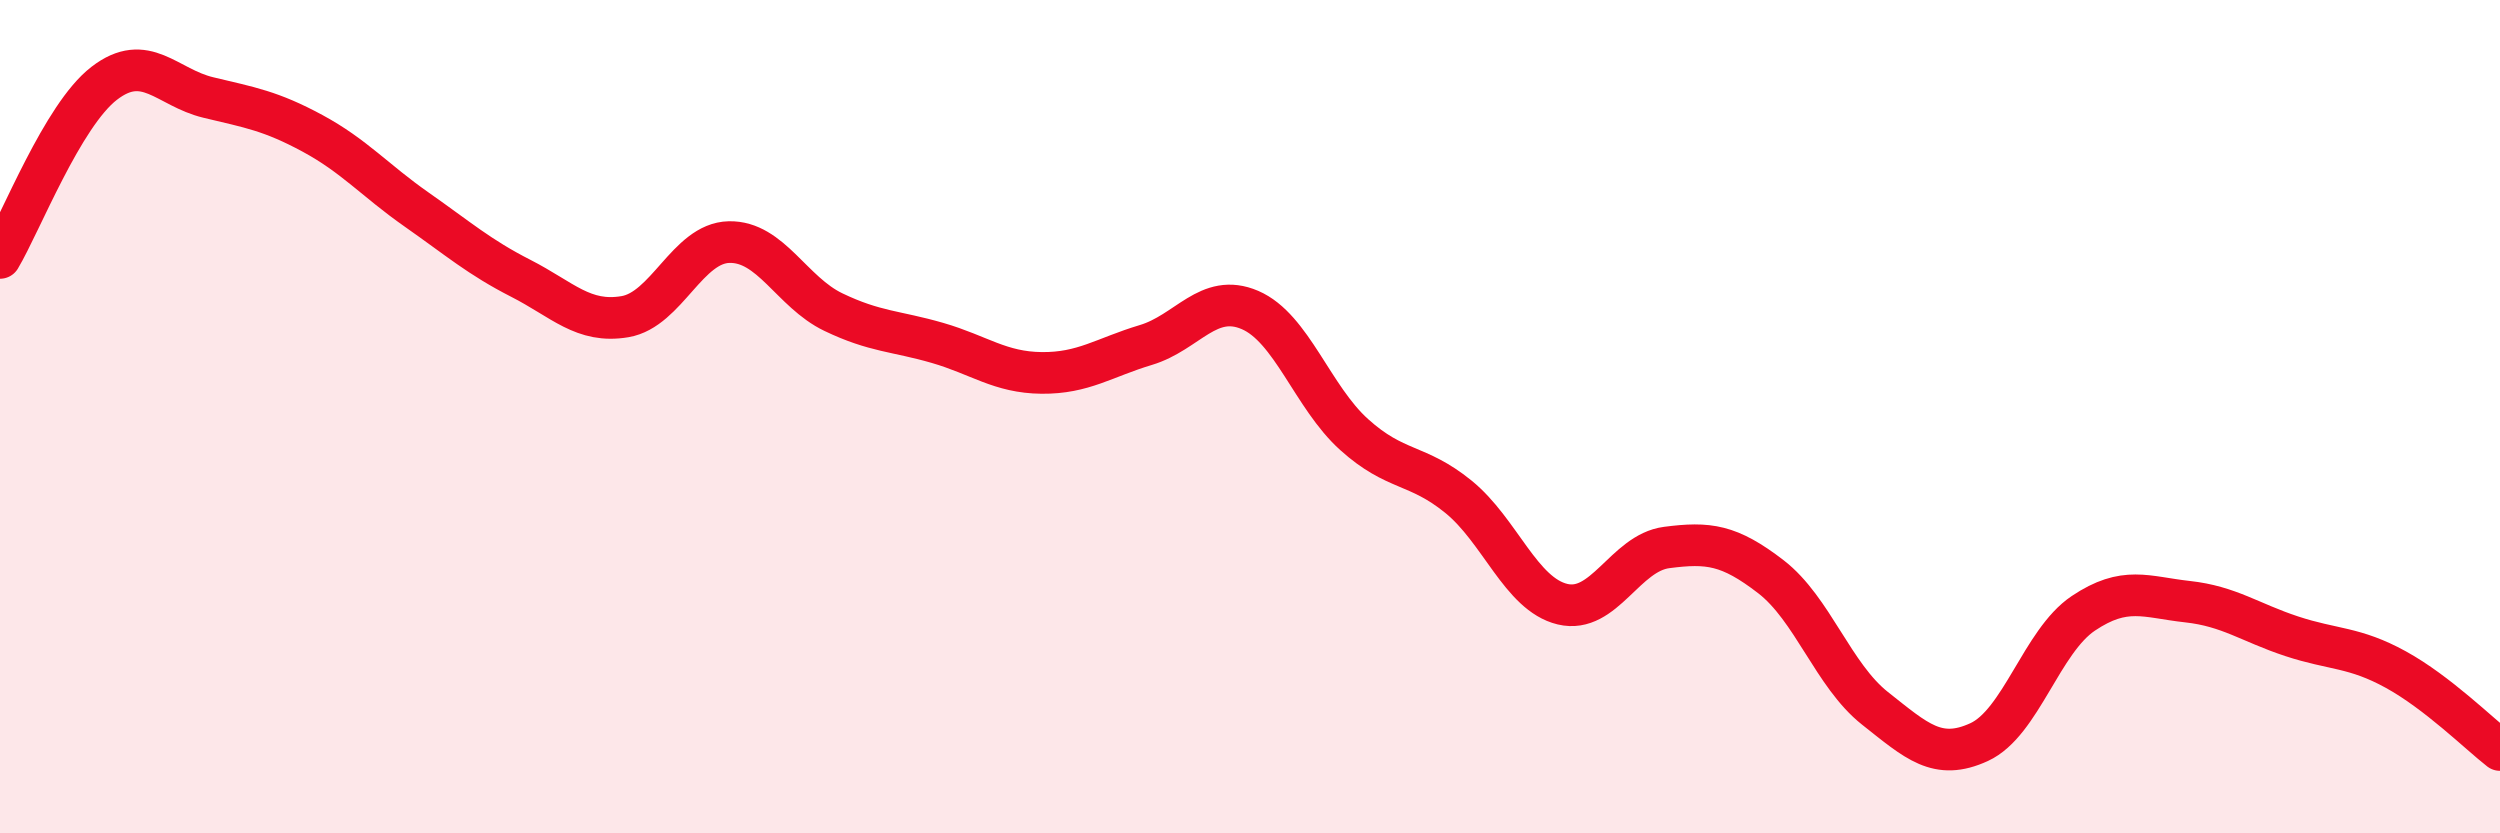
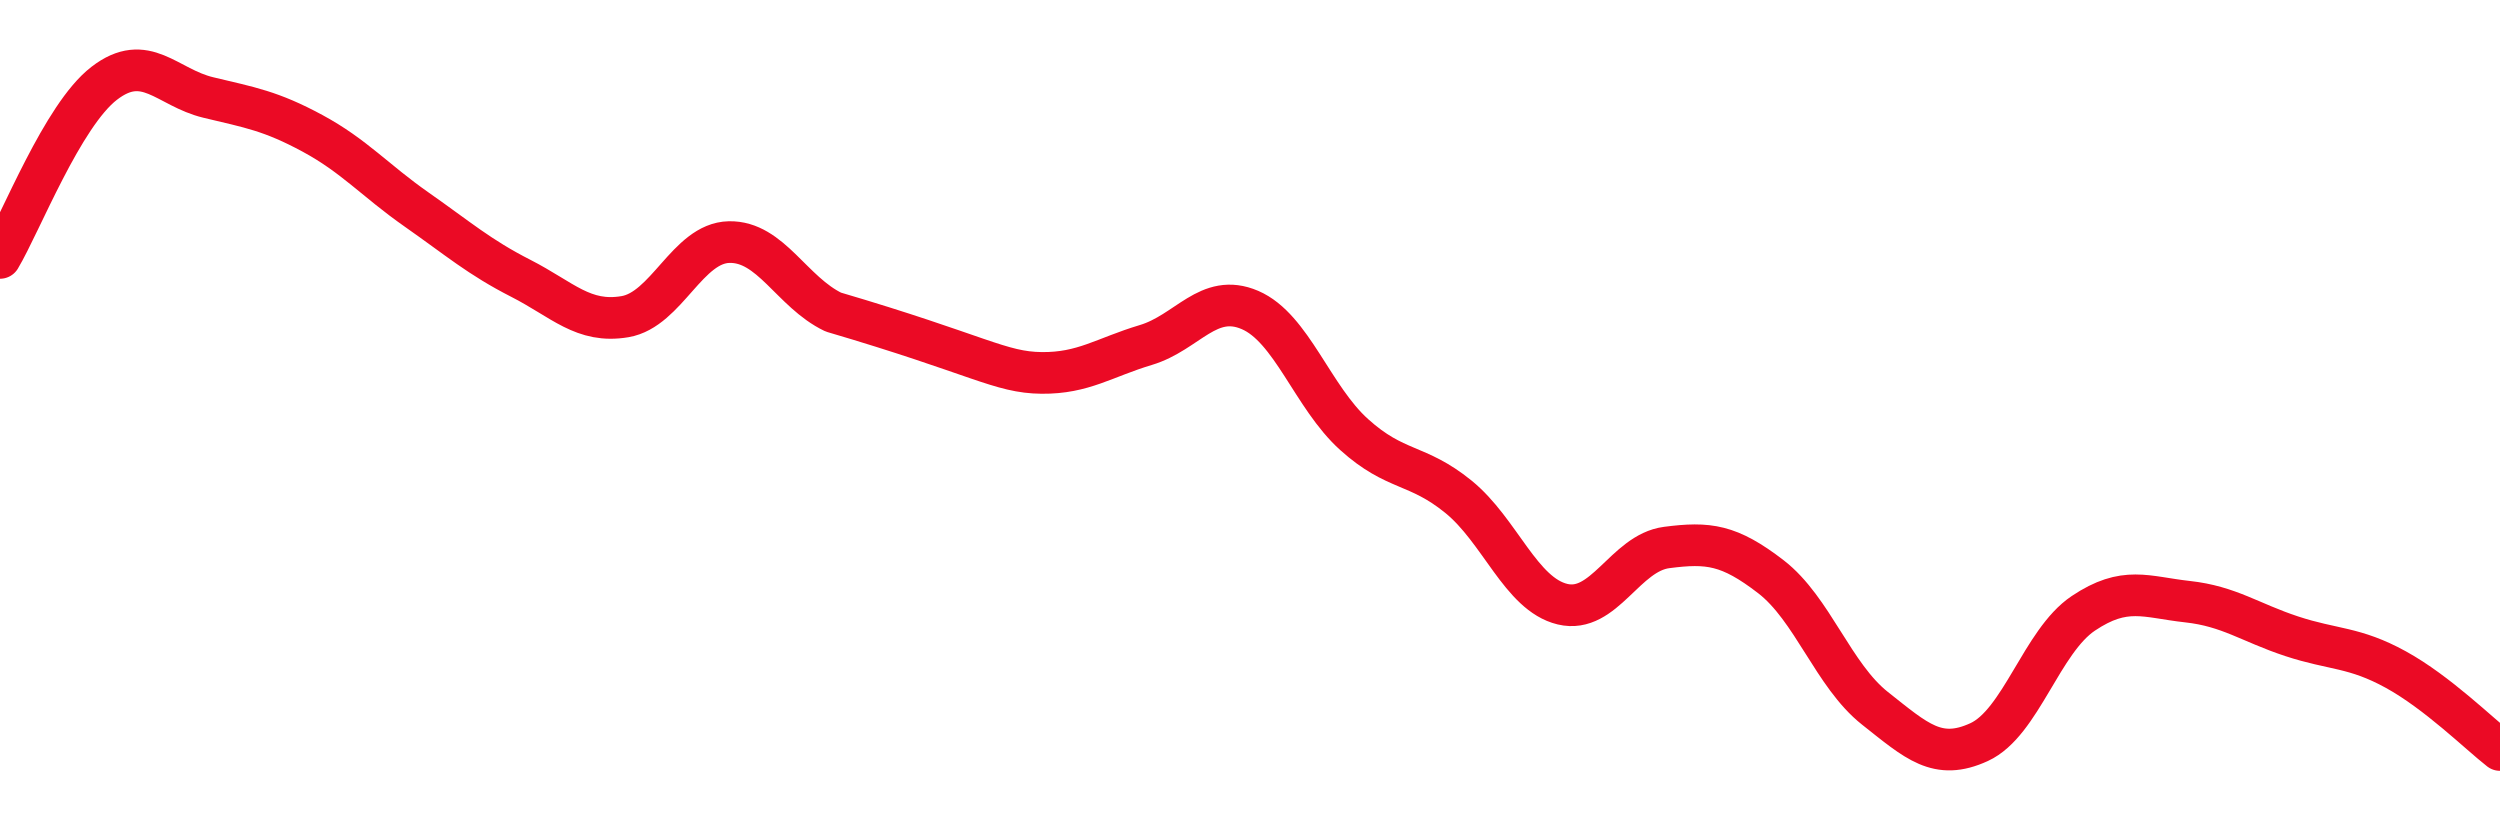
<svg xmlns="http://www.w3.org/2000/svg" width="60" height="20" viewBox="0 0 60 20">
-   <path d="M 0,6.19 C 0.5,5.35 1.5,2.77 2.5,2 C 3.5,1.23 4,2.1 5,2.34 C 6,2.58 6.5,2.66 7.5,3.2 C 8.5,3.74 9,4.33 10,5.03 C 11,5.73 11.5,6.17 12.5,6.68 C 13.5,7.19 14,7.77 15,7.6 C 16,7.43 16.5,5.83 17.5,5.81 C 18.5,5.79 19,7.01 20,7.49 C 21,7.97 21.5,7.94 22.5,8.23 C 23.5,8.52 24,8.94 25,8.95 C 26,8.96 26.5,8.58 27.5,8.28 C 28.5,7.98 29,7.01 30,7.44 C 31,7.87 31.5,9.53 32.5,10.43 C 33.5,11.33 34,11.11 35,11.92 C 36,12.73 36.5,14.26 37.5,14.5 C 38.5,14.74 39,13.27 40,13.14 C 41,13.01 41.5,13.07 42.5,13.84 C 43.5,14.61 44,16.21 45,17 C 46,17.79 46.5,18.27 47.5,17.81 C 48.5,17.35 49,15.39 50,14.72 C 51,14.05 51.5,14.33 52.5,14.44 C 53.5,14.55 54,14.94 55,15.27 C 56,15.6 56.5,15.52 57.5,16.07 C 58.5,16.62 59.5,17.61 60,18L60 20L0 20Z" fill="#EB0A25" opacity="0.1" stroke-linecap="round" stroke-linejoin="round" />
-   <path d="M 0,6.19 C 0.5,5.35 1.5,2.77 2.5,2 C 3.5,1.23 4,2.1 5,2.34 C 6,2.58 6.5,2.66 7.5,3.2 C 8.5,3.74 9,4.33 10,5.03 C 11,5.73 11.5,6.17 12.5,6.68 C 13.5,7.19 14,7.77 15,7.6 C 16,7.43 16.5,5.83 17.5,5.81 C 18.5,5.79 19,7.01 20,7.49 C 21,7.97 21.5,7.94 22.5,8.23 C 23.5,8.52 24,8.94 25,8.95 C 26,8.96 26.5,8.58 27.5,8.28 C 28.5,7.98 29,7.01 30,7.44 C 31,7.87 31.5,9.53 32.5,10.43 C 33.5,11.33 34,11.11 35,11.92 C 36,12.73 36.5,14.26 37.5,14.5 C 38.5,14.74 39,13.27 40,13.14 C 41,13.01 41.5,13.07 42.5,13.84 C 43.5,14.61 44,16.21 45,17 C 46,17.79 46.5,18.27 47.5,17.81 C 48.5,17.35 49,15.39 50,14.72 C 51,14.05 51.5,14.33 52.5,14.44 C 53.5,14.55 54,14.94 55,15.27 C 56,15.6 56.5,15.52 57.5,16.07 C 58.5,16.62 59.5,17.61 60,18" stroke="#EB0A25" stroke-width="1" fill="none" stroke-linecap="round" stroke-linejoin="round" />
+   <path d="M 0,6.19 C 0.5,5.35 1.5,2.77 2.5,2 C 3.5,1.23 4,2.1 5,2.34 C 6,2.58 6.5,2.66 7.5,3.2 C 8.5,3.74 9,4.33 10,5.03 C 11,5.73 11.5,6.17 12.5,6.68 C 13.5,7.19 14,7.77 15,7.6 C 16,7.43 16.5,5.83 17.5,5.81 C 18.5,5.79 19,7.01 20,7.49 C 23.5,8.52 24,8.94 25,8.95 C 26,8.96 26.5,8.58 27.5,8.28 C 28.5,7.98 29,7.01 30,7.44 C 31,7.87 31.5,9.53 32.5,10.43 C 33.5,11.33 34,11.11 35,11.92 C 36,12.73 36.5,14.26 37.5,14.5 C 38.5,14.74 39,13.27 40,13.14 C 41,13.01 41.5,13.07 42.5,13.84 C 43.5,14.61 44,16.21 45,17 C 46,17.79 46.5,18.27 47.5,17.81 C 48.5,17.35 49,15.39 50,14.72 C 51,14.05 51.5,14.33 52.5,14.44 C 53.5,14.55 54,14.94 55,15.27 C 56,15.6 56.5,15.52 57.5,16.07 C 58.5,16.62 59.5,17.61 60,18" stroke="#EB0A25" stroke-width="1" fill="none" stroke-linecap="round" stroke-linejoin="round" />
</svg>